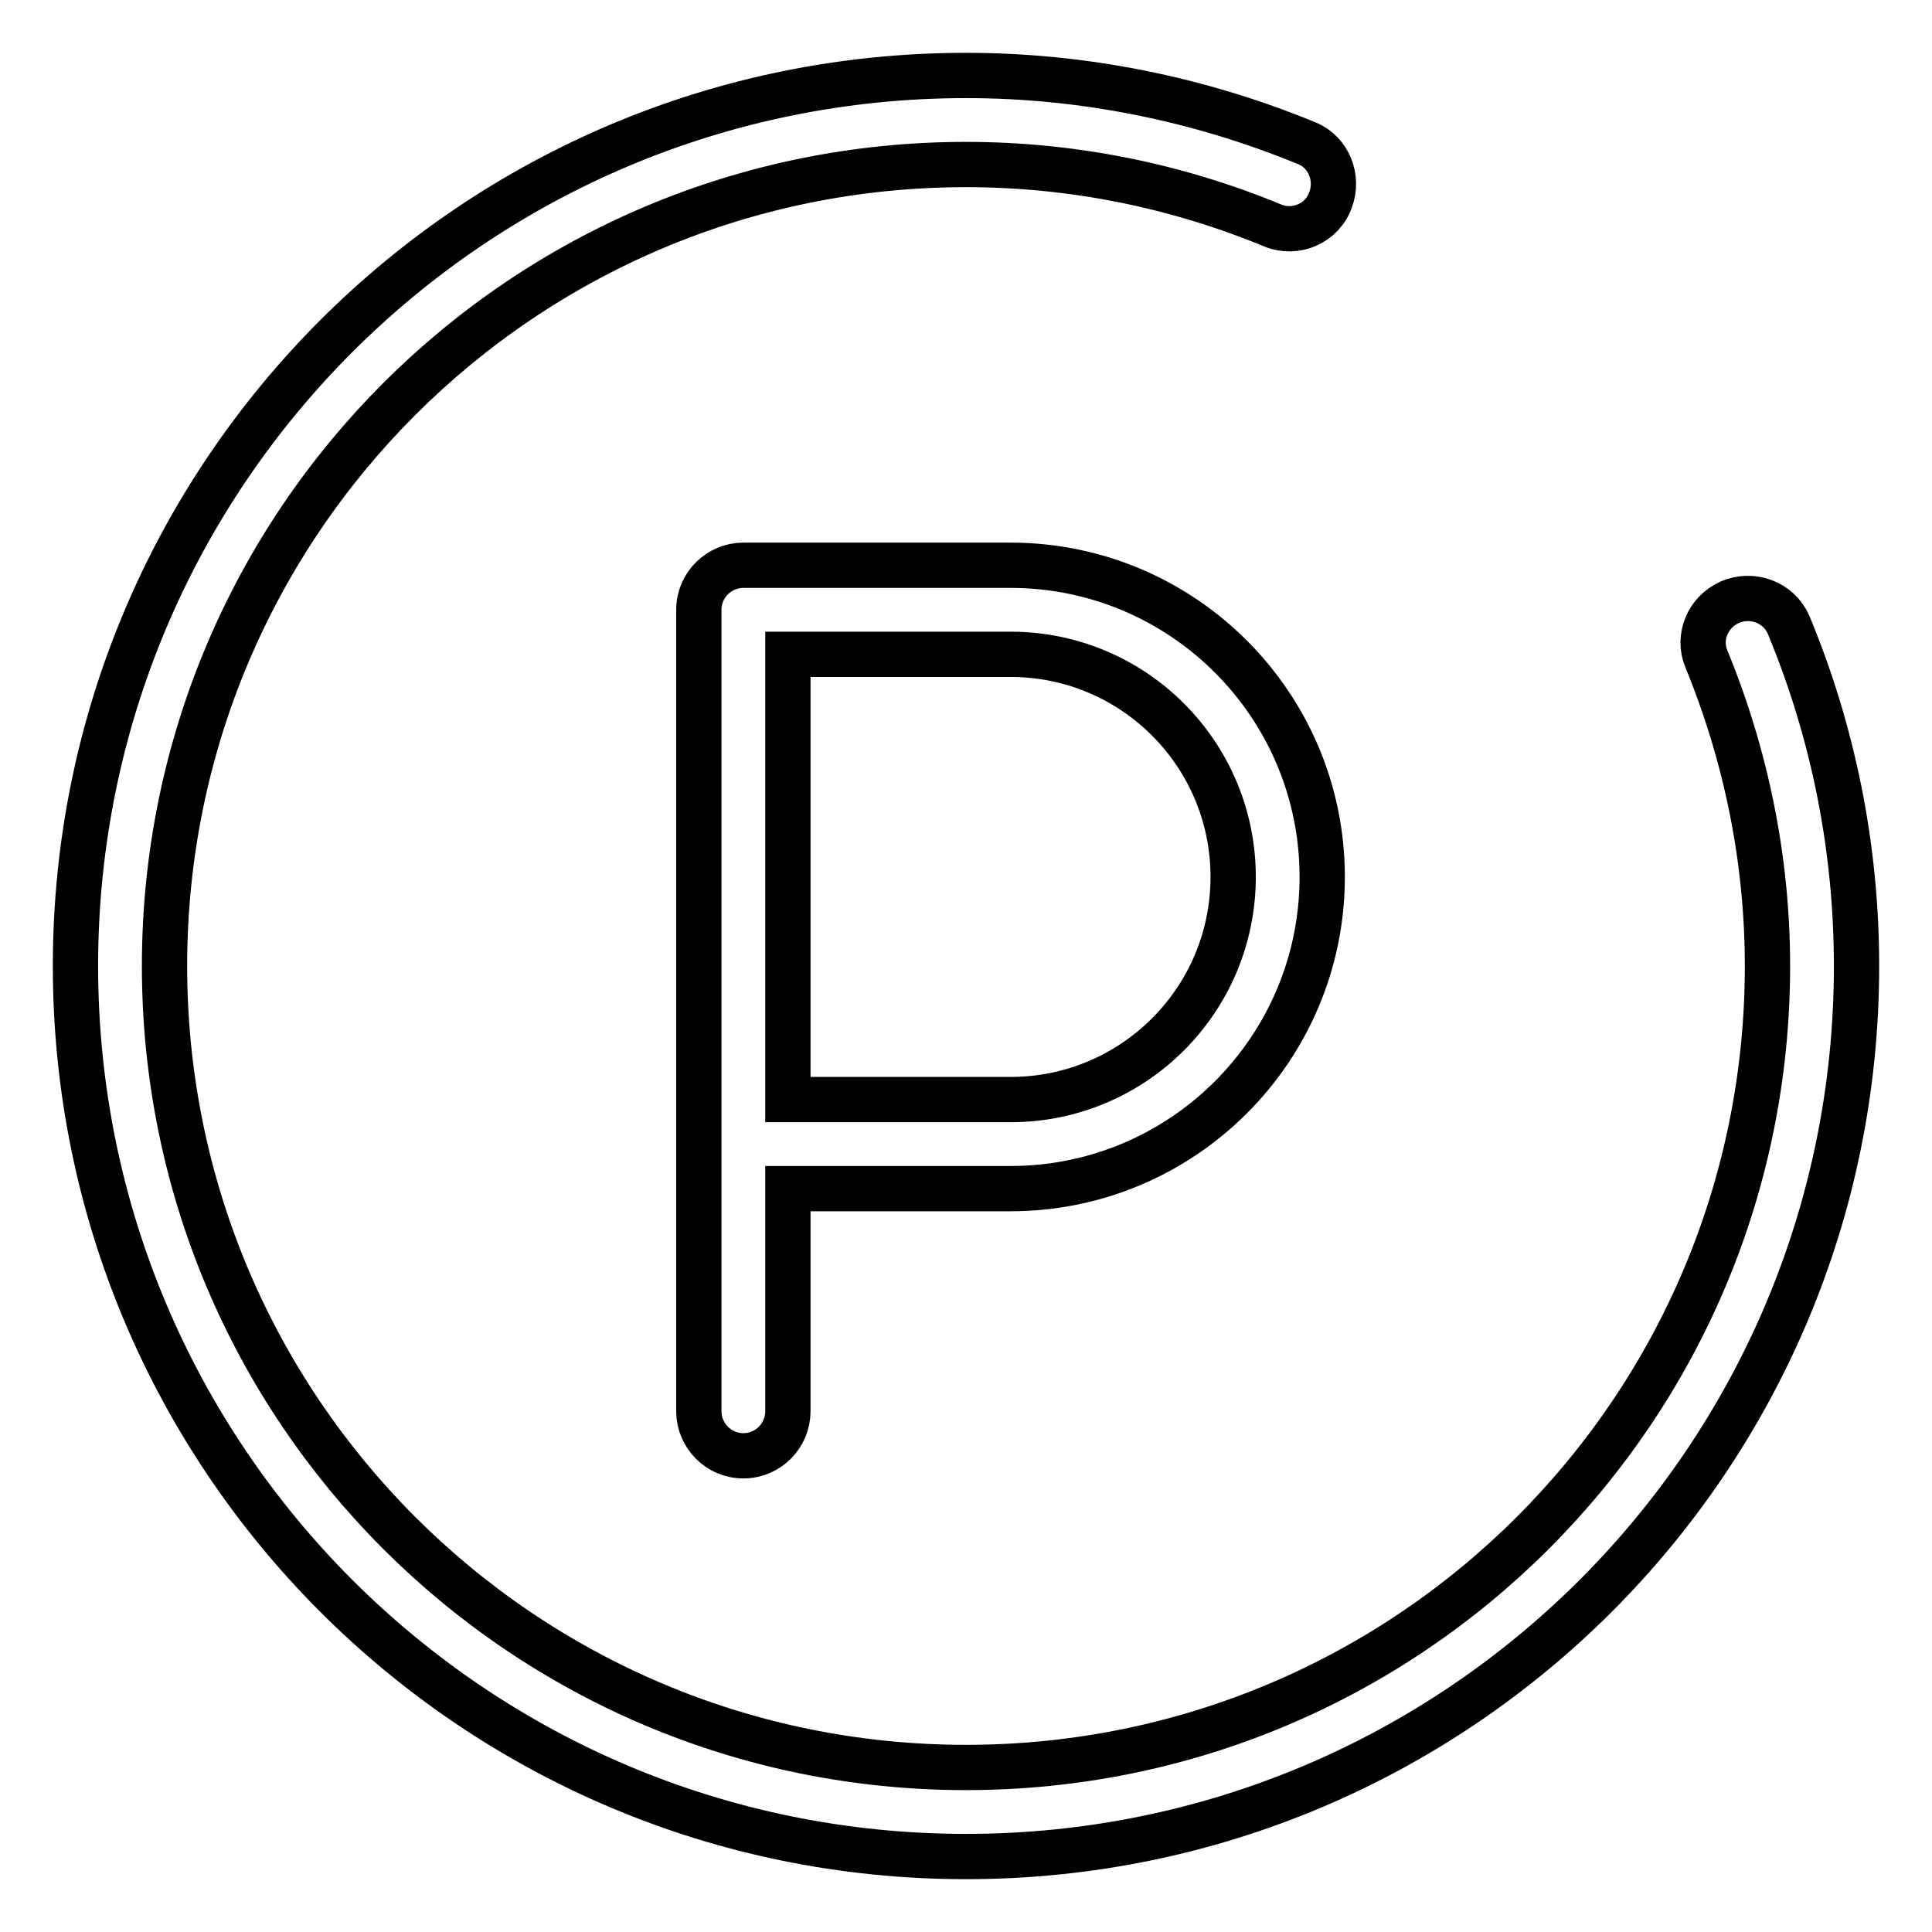
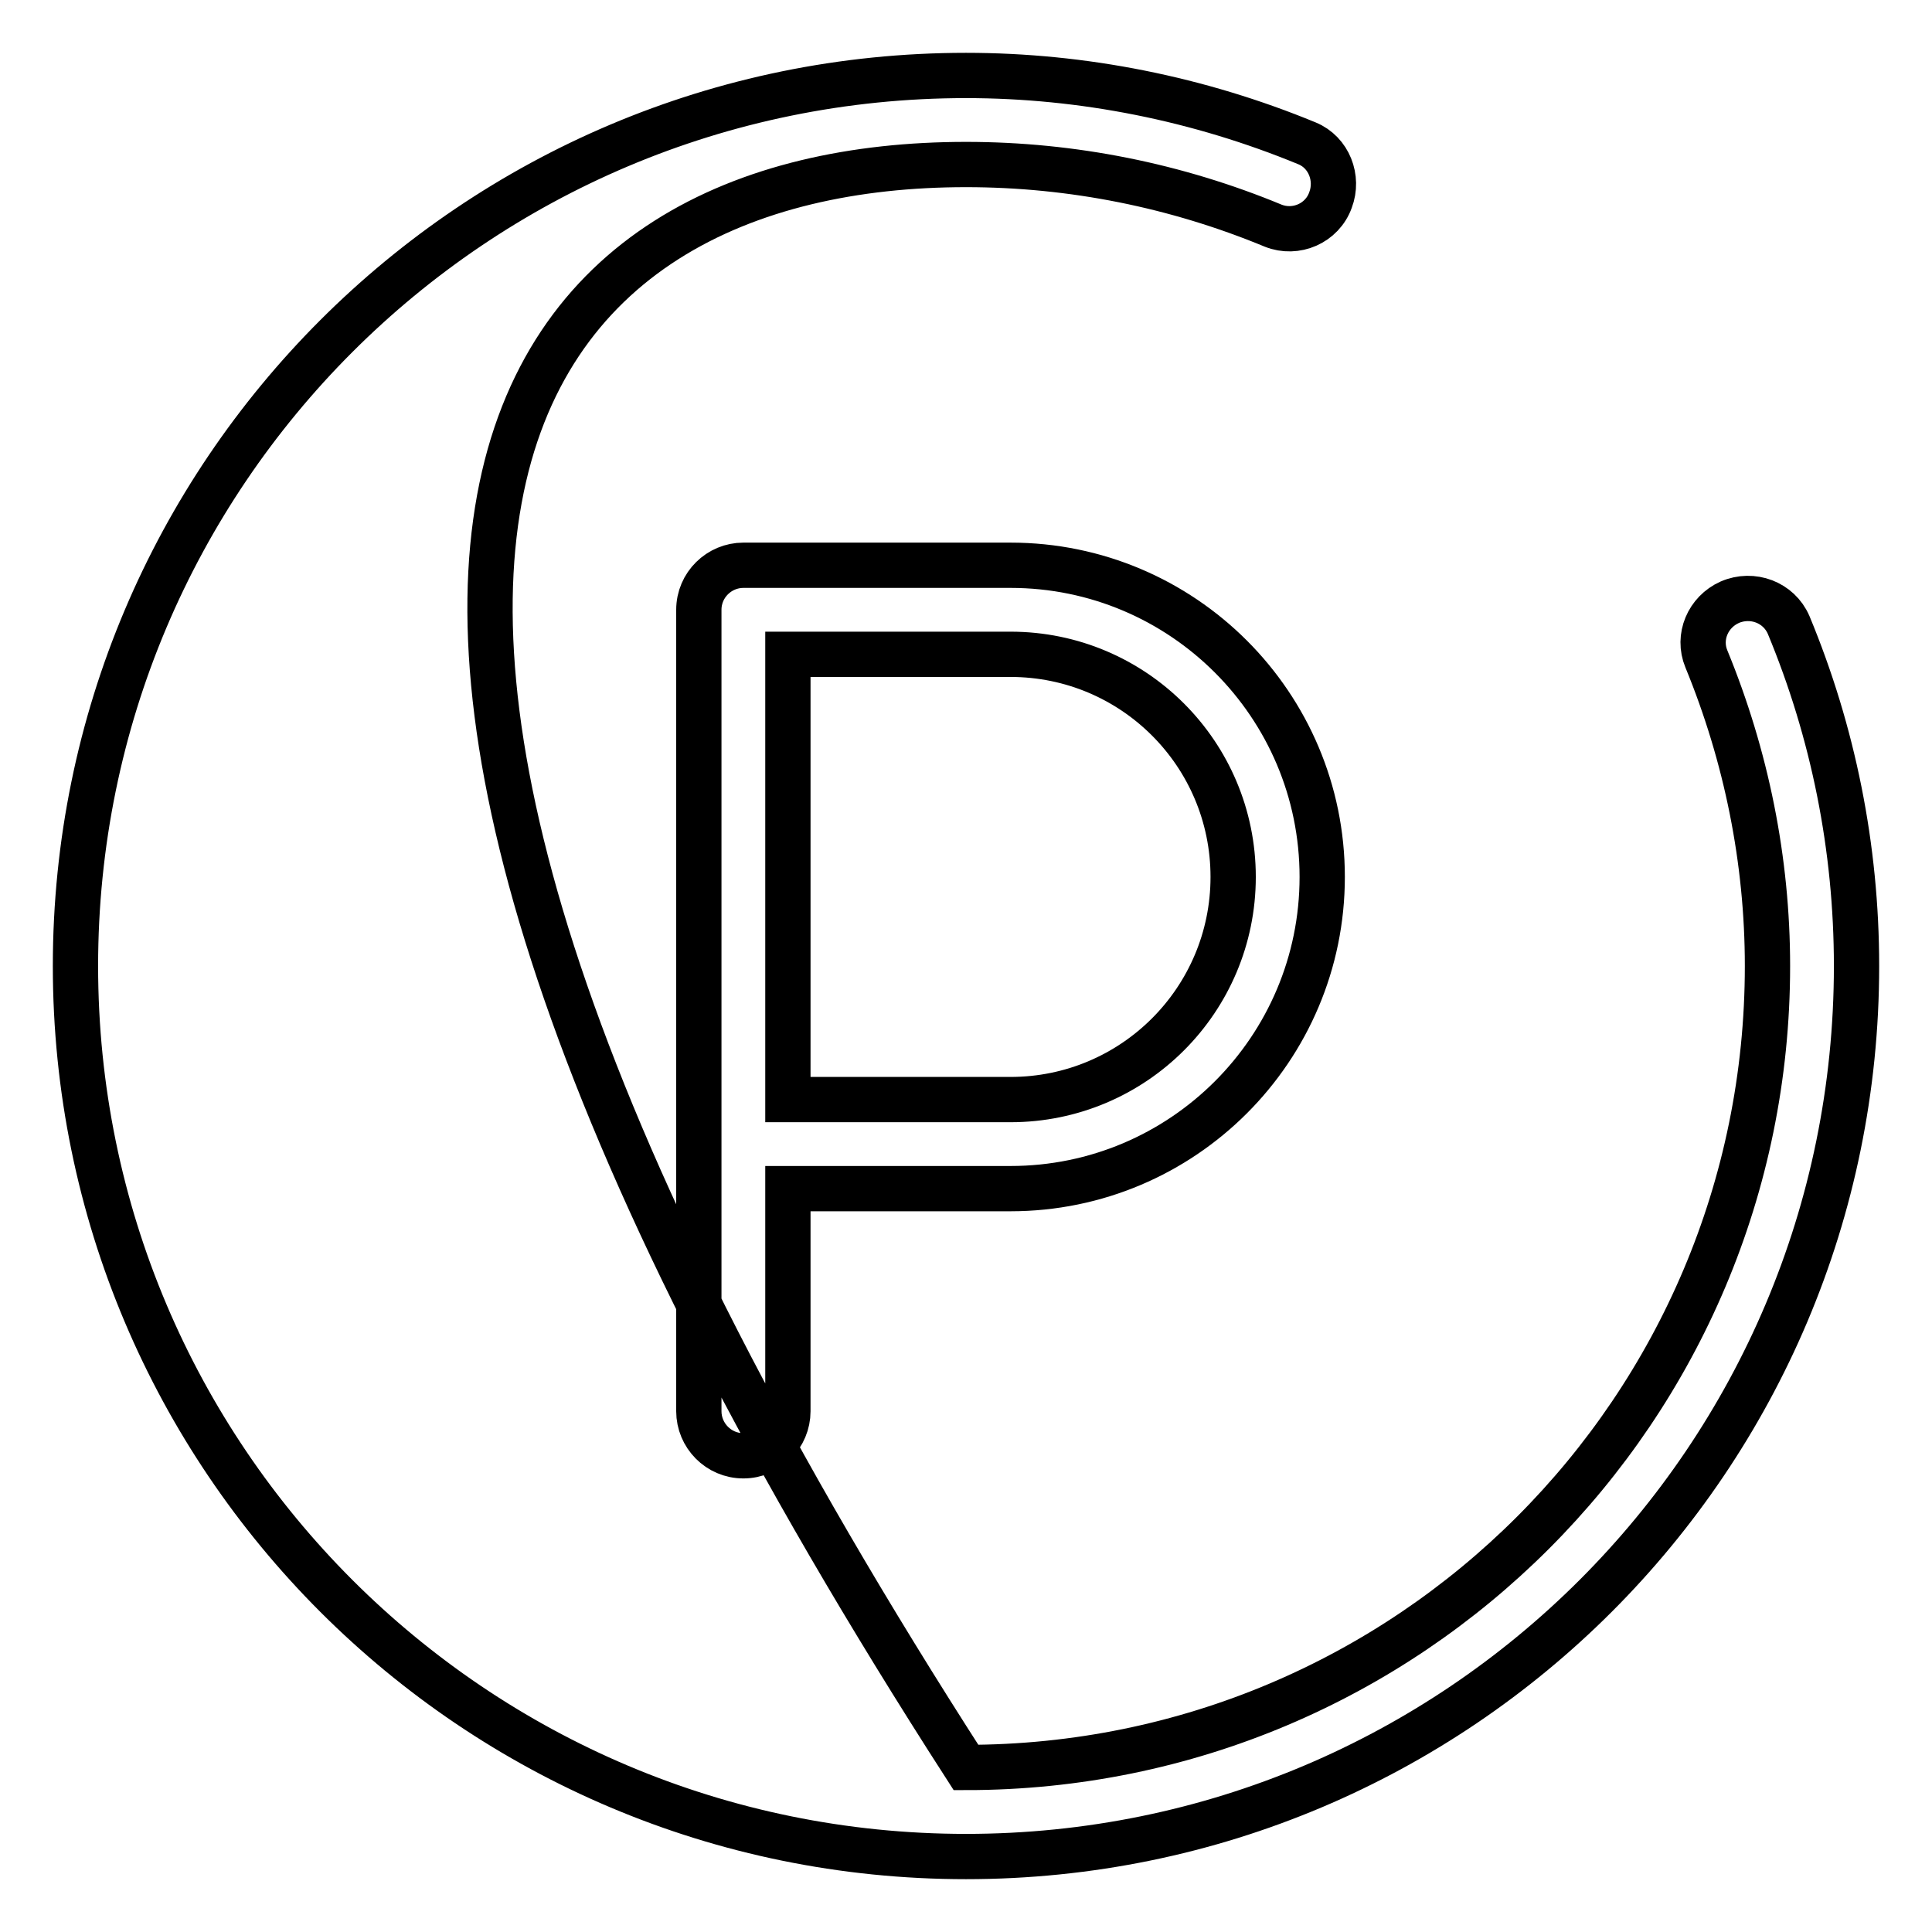
<svg xmlns="http://www.w3.org/2000/svg" version="1.1" x="0px" y="0px" viewBox="0 0 256 256" enable-background="new 0 0 256 256" xml:space="preserve">
  <g>
-     <path stroke-width="6" fill-opacity="0" stroke="#000000" d="M173.2,19c-14.3-5.9-29.7-9-45.2-9C62.8,10,10,62.8,10,128c0,65.2,52.8,118,118,118 c65.2,0,118-52.8,118-118c0-15.7-3.1-31-9-45.2c-1.3-3-4.8-4.3-7.8-3c-2.9,1.3-4.3,4.6-3.1,7.5c5.3,12.9,8.1,26.7,8.1,40.7 c0,58.7-47.5,106.2-106.2,106.2c-58.7,0-106.2-47.5-106.2-106.2C21.8,69.3,69.3,21.8,128,21.8c14.1,0,27.9,2.8,40.7,8.1 c3,1.2,6.5-0.3,7.6-3.4C177.4,23.6,176.1,20.2,173.2,19z M104.4,157.5V187c0,3.2-2.6,5.9-5.9,5.9c-3.3,0-5.9-2.7-5.9-5.9V80.8 c0-3.3,2.7-5.9,5.9-5.9h35.4c22.8,0,41.3,18.5,41.3,41.3c0,22.8-18.5,41.3-41.3,41.3H104.4L104.4,157.5z M104.4,145.7h29.5 c16.3,0,29.5-13.2,29.5-29.5c0-16.3-13.2-29.5-29.5-29.5h-29.5V145.7z" />
+     <path stroke-width="6" fill-opacity="0" stroke="#000000" d="M173.2,19c-14.3-5.9-29.7-9-45.2-9C62.8,10,10,62.8,10,128c0,65.2,52.8,118,118,118 c65.2,0,118-52.8,118-118c0-15.7-3.1-31-9-45.2c-1.3-3-4.8-4.3-7.8-3c-2.9,1.3-4.3,4.6-3.1,7.5c5.3,12.9,8.1,26.7,8.1,40.7 c0,58.7-47.5,106.2-106.2,106.2C21.8,69.3,69.3,21.8,128,21.8c14.1,0,27.9,2.8,40.7,8.1 c3,1.2,6.5-0.3,7.6-3.4C177.4,23.6,176.1,20.2,173.2,19z M104.4,157.5V187c0,3.2-2.6,5.9-5.9,5.9c-3.3,0-5.9-2.7-5.9-5.9V80.8 c0-3.3,2.7-5.9,5.9-5.9h35.4c22.8,0,41.3,18.5,41.3,41.3c0,22.8-18.5,41.3-41.3,41.3H104.4L104.4,157.5z M104.4,145.7h29.5 c16.3,0,29.5-13.2,29.5-29.5c0-16.3-13.2-29.5-29.5-29.5h-29.5V145.7z" />
  </g>
</svg>